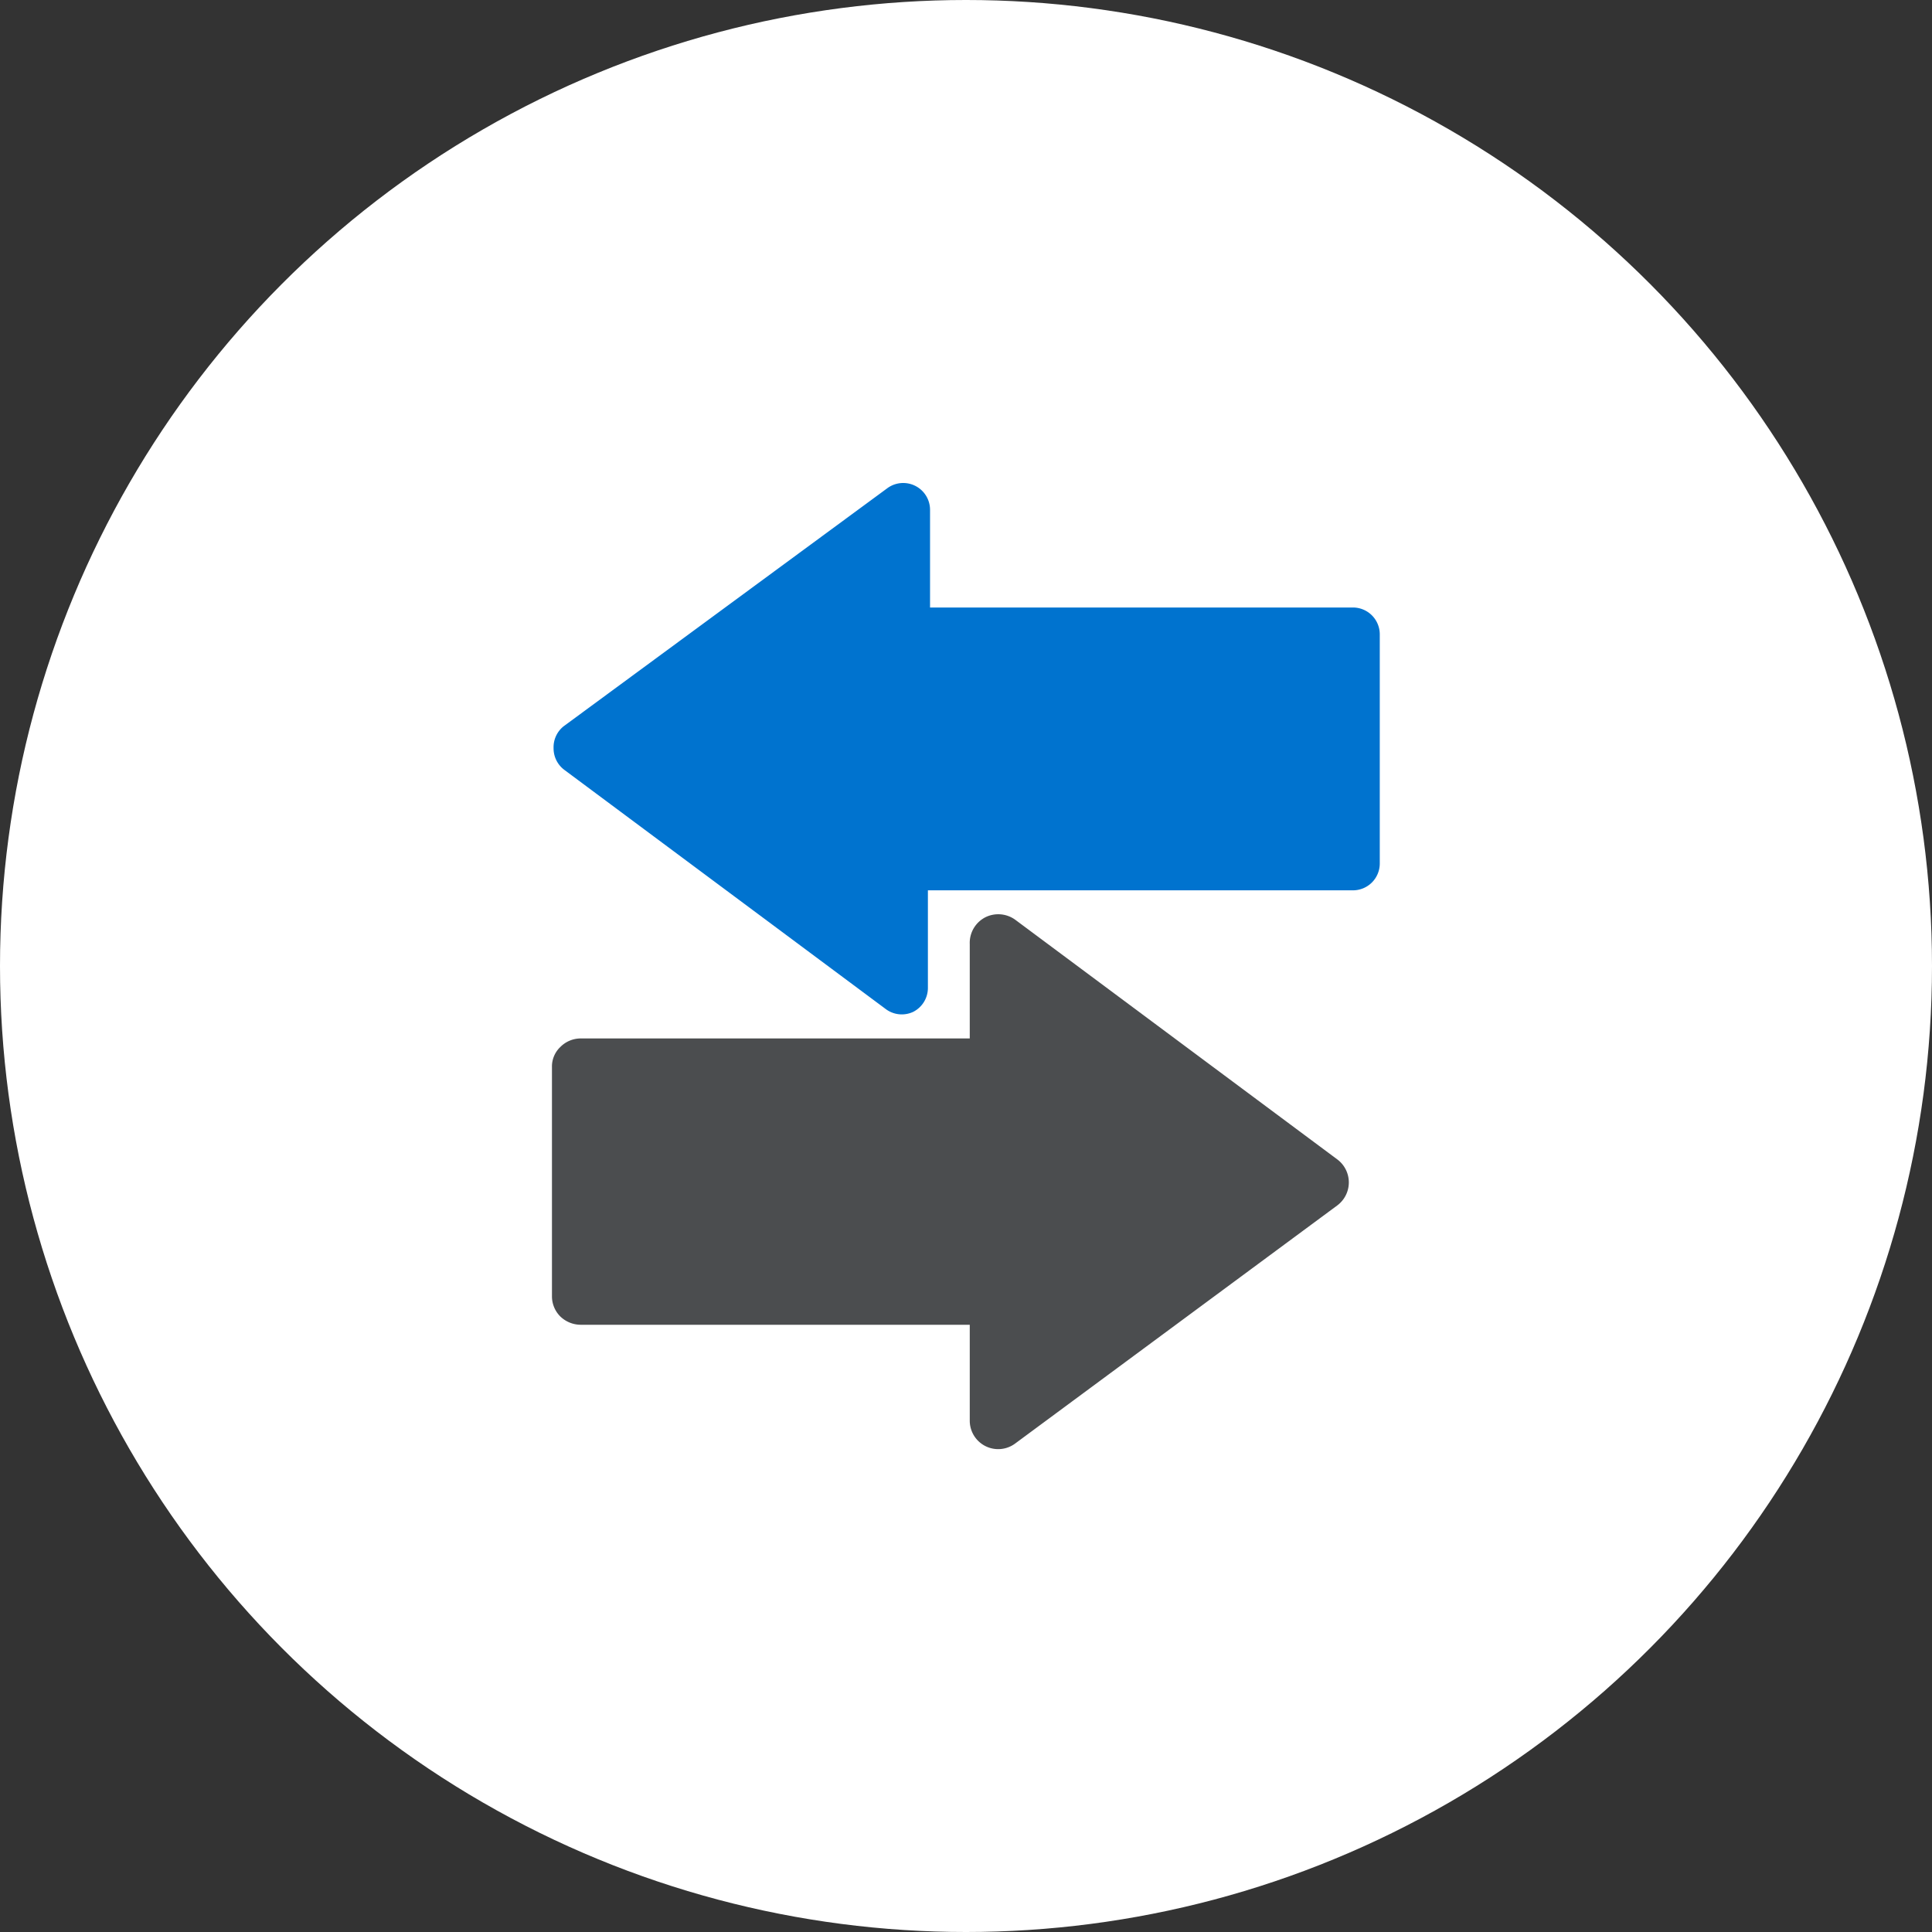
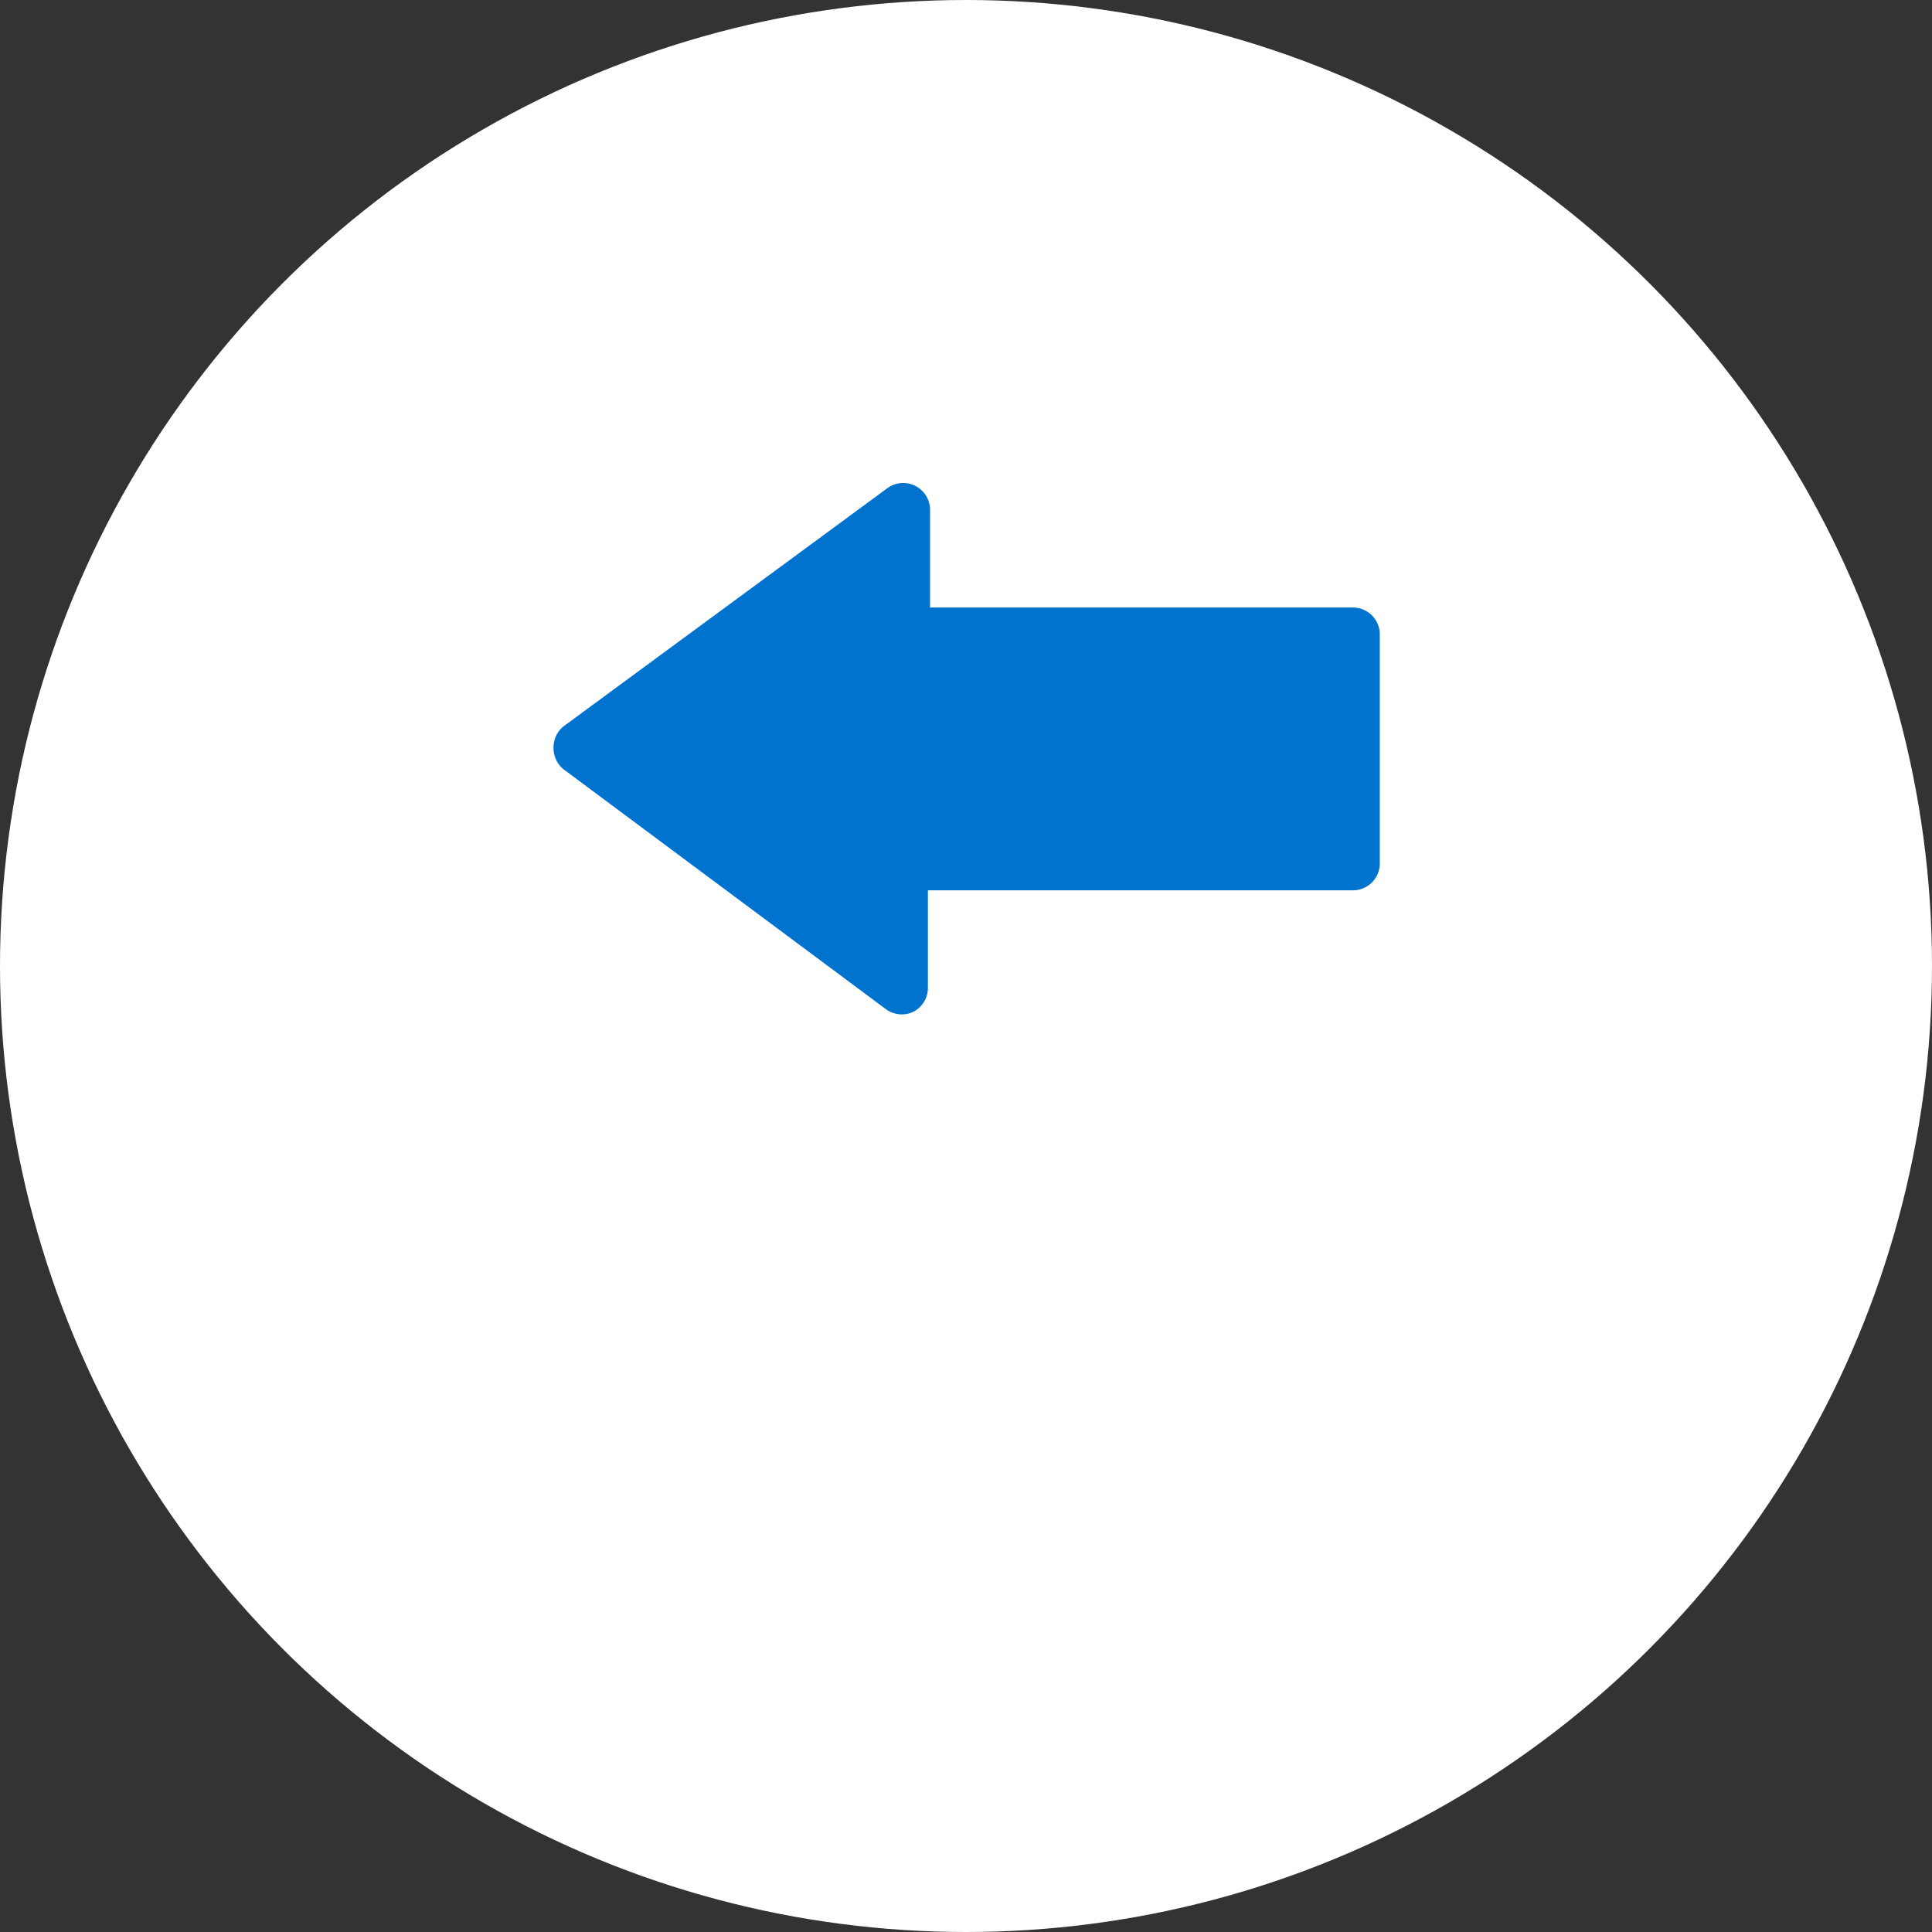
<svg xmlns="http://www.w3.org/2000/svg" viewBox="0 0 72 72">
  <rect x="0" y="0" width="72" height="72" fill="#333333" stroke="none" />
  <defs>
    <style>.cls-1{fill:#fff;}.cls-2{fill:#4b4d4f;}.cls-3{fill:#0073cf;}</style>
  </defs>
  <g id="WH_Circles" data-name="WH Circles">
    <circle class="cls-1" cx="36" cy="36" r="36" />
  </g>
  <g id="Layer_1" data-name="Layer 1">
-     <path class="cls-2" d="M20.57,48.31a1.06,1.06,0,0,0,.31.75,1.1,1.1,0,0,0,.75.31H36.14v3.57a1.06,1.06,0,0,0,1.7.85l12-8.87a1.07,1.07,0,0,0,0-1.71l-12-8.93a1.08,1.08,0,0,0-1.11-.1,1.07,1.07,0,0,0-.59,1V38.7H21.63a1.07,1.07,0,0,0-.75.32,1,1,0,0,0-.31.75Z" />
    <path class="cls-3" d="M20.63,27.88a1,1,0,0,0,.4.81l12,8.93a1,1,0,0,0,1,.09,1,1,0,0,0,.55-.9V33.18H50.42a1,1,0,0,0,1-1V23.64a1,1,0,0,0-1-1H34.66V19a1,1,0,0,0-1.6-.8L21,27.07A1,1,0,0,0,20.63,27.88Z" />
  </g>
</svg>